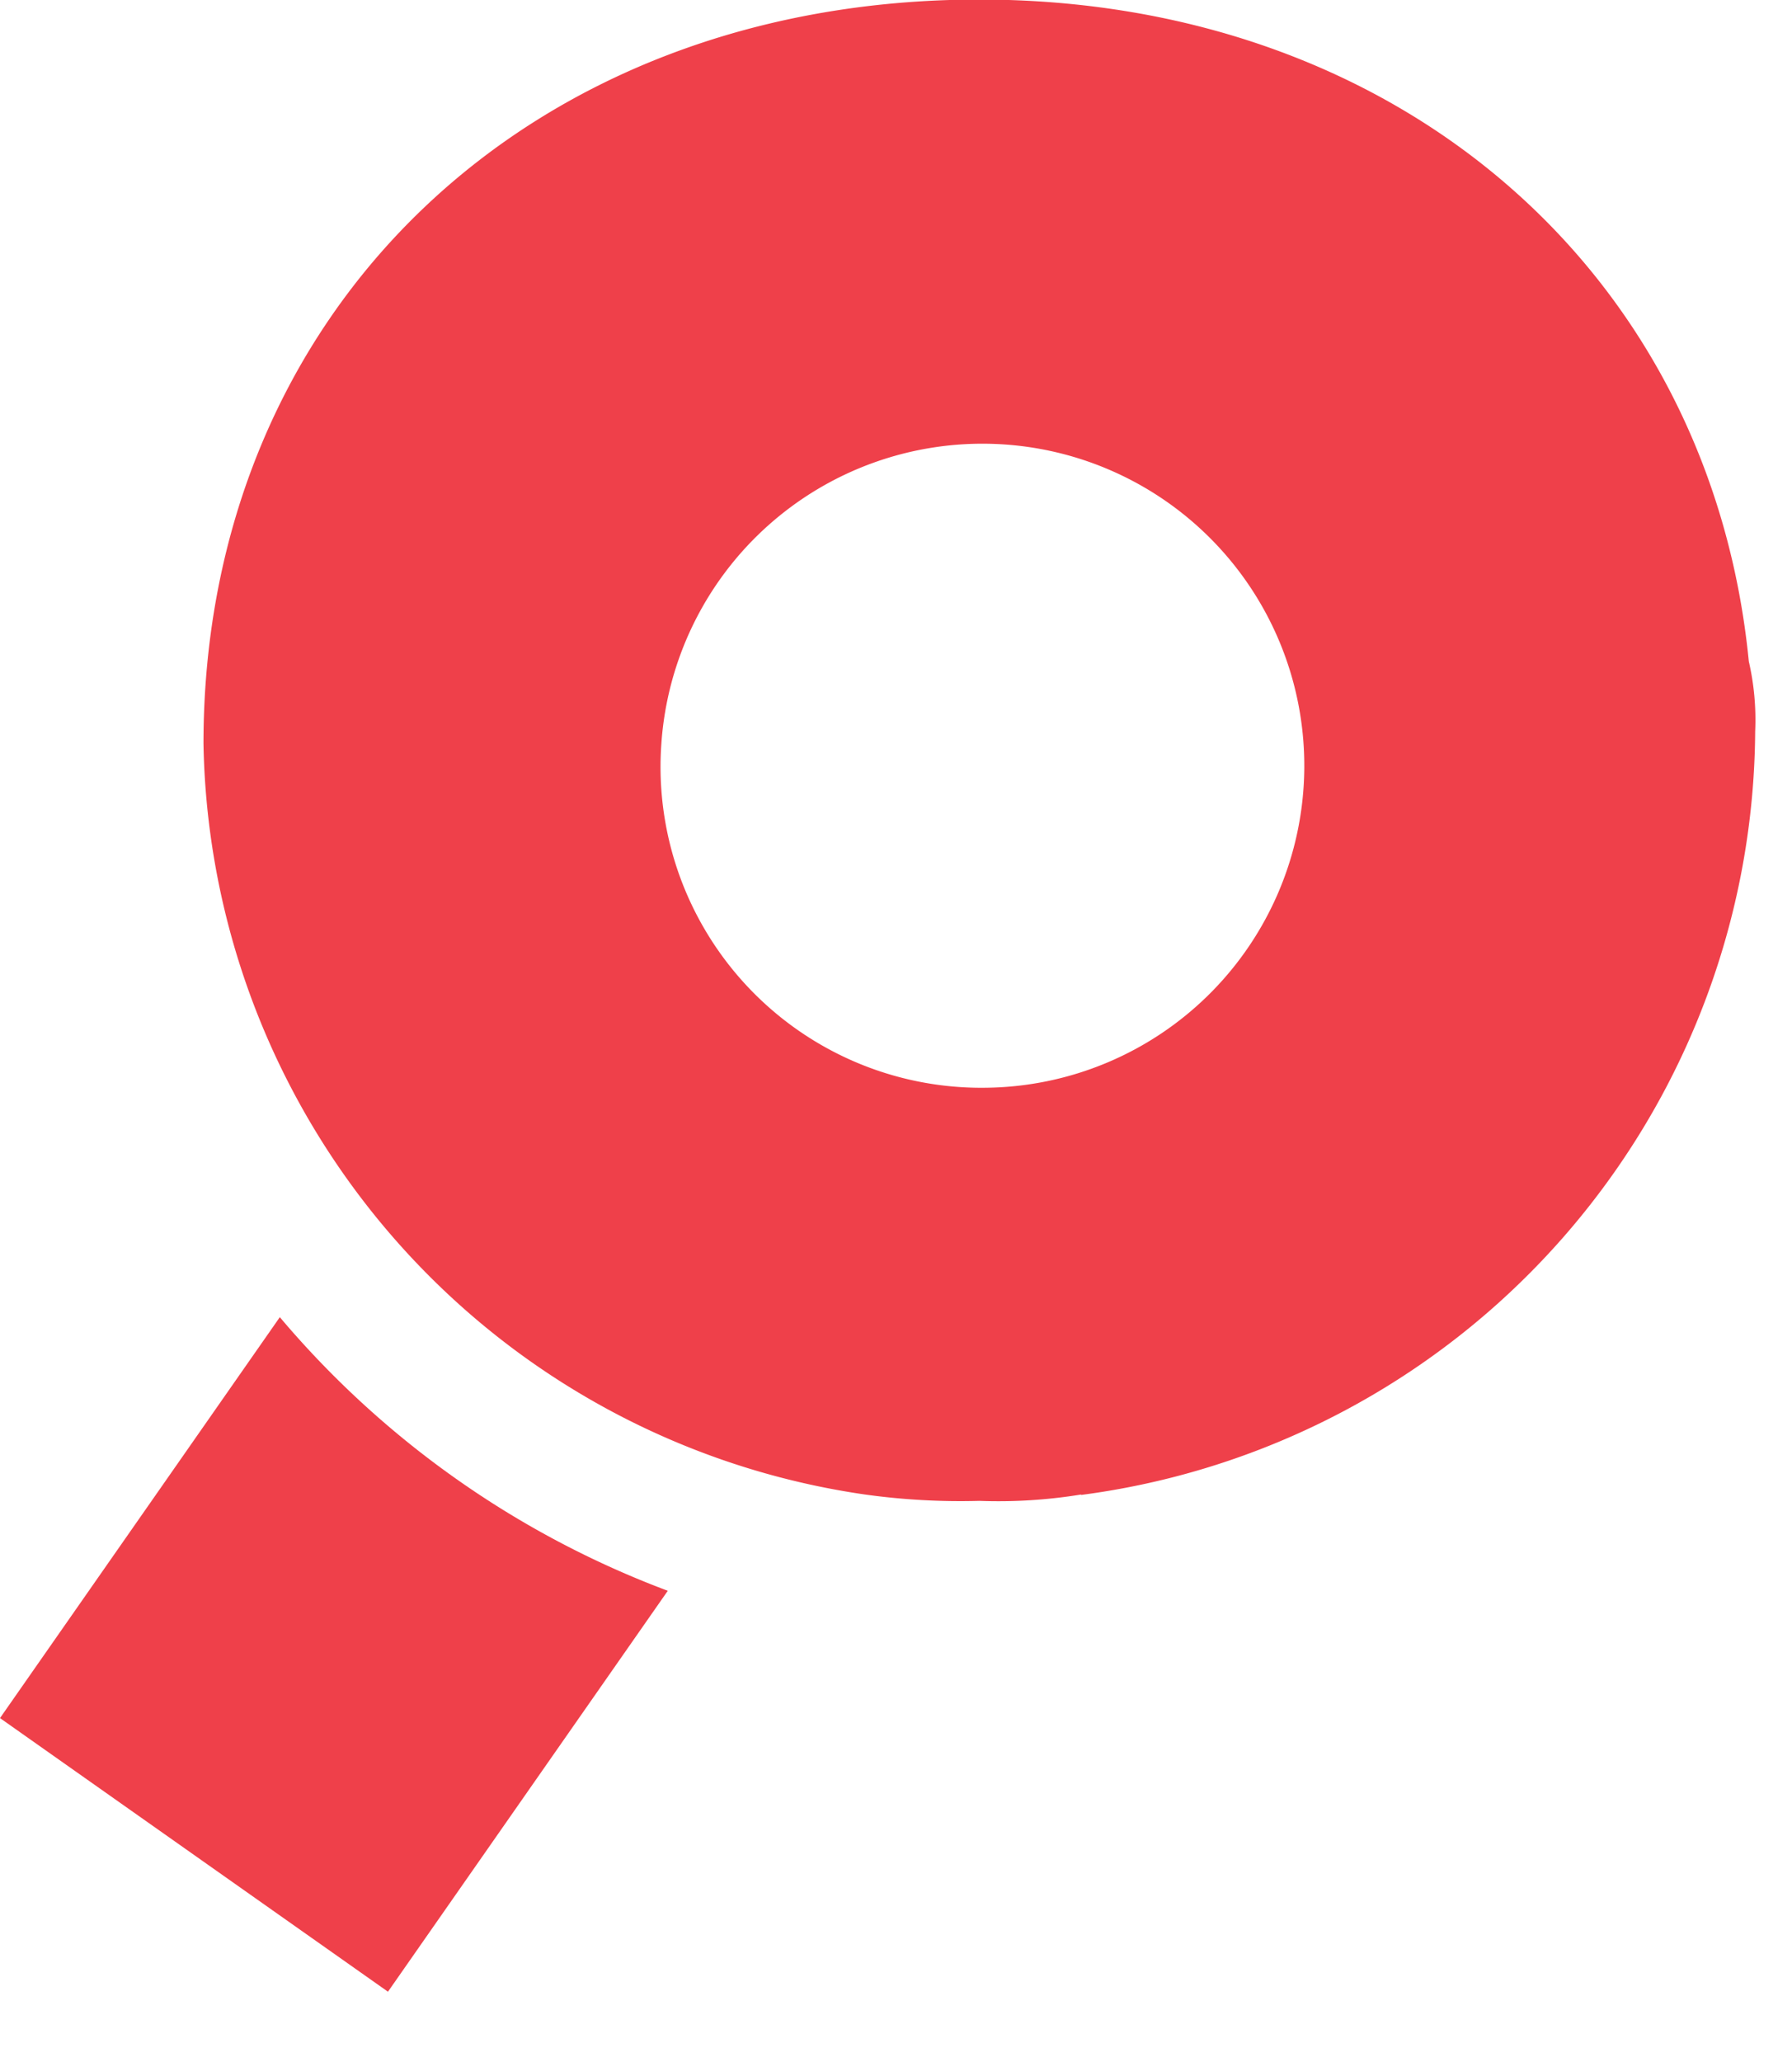
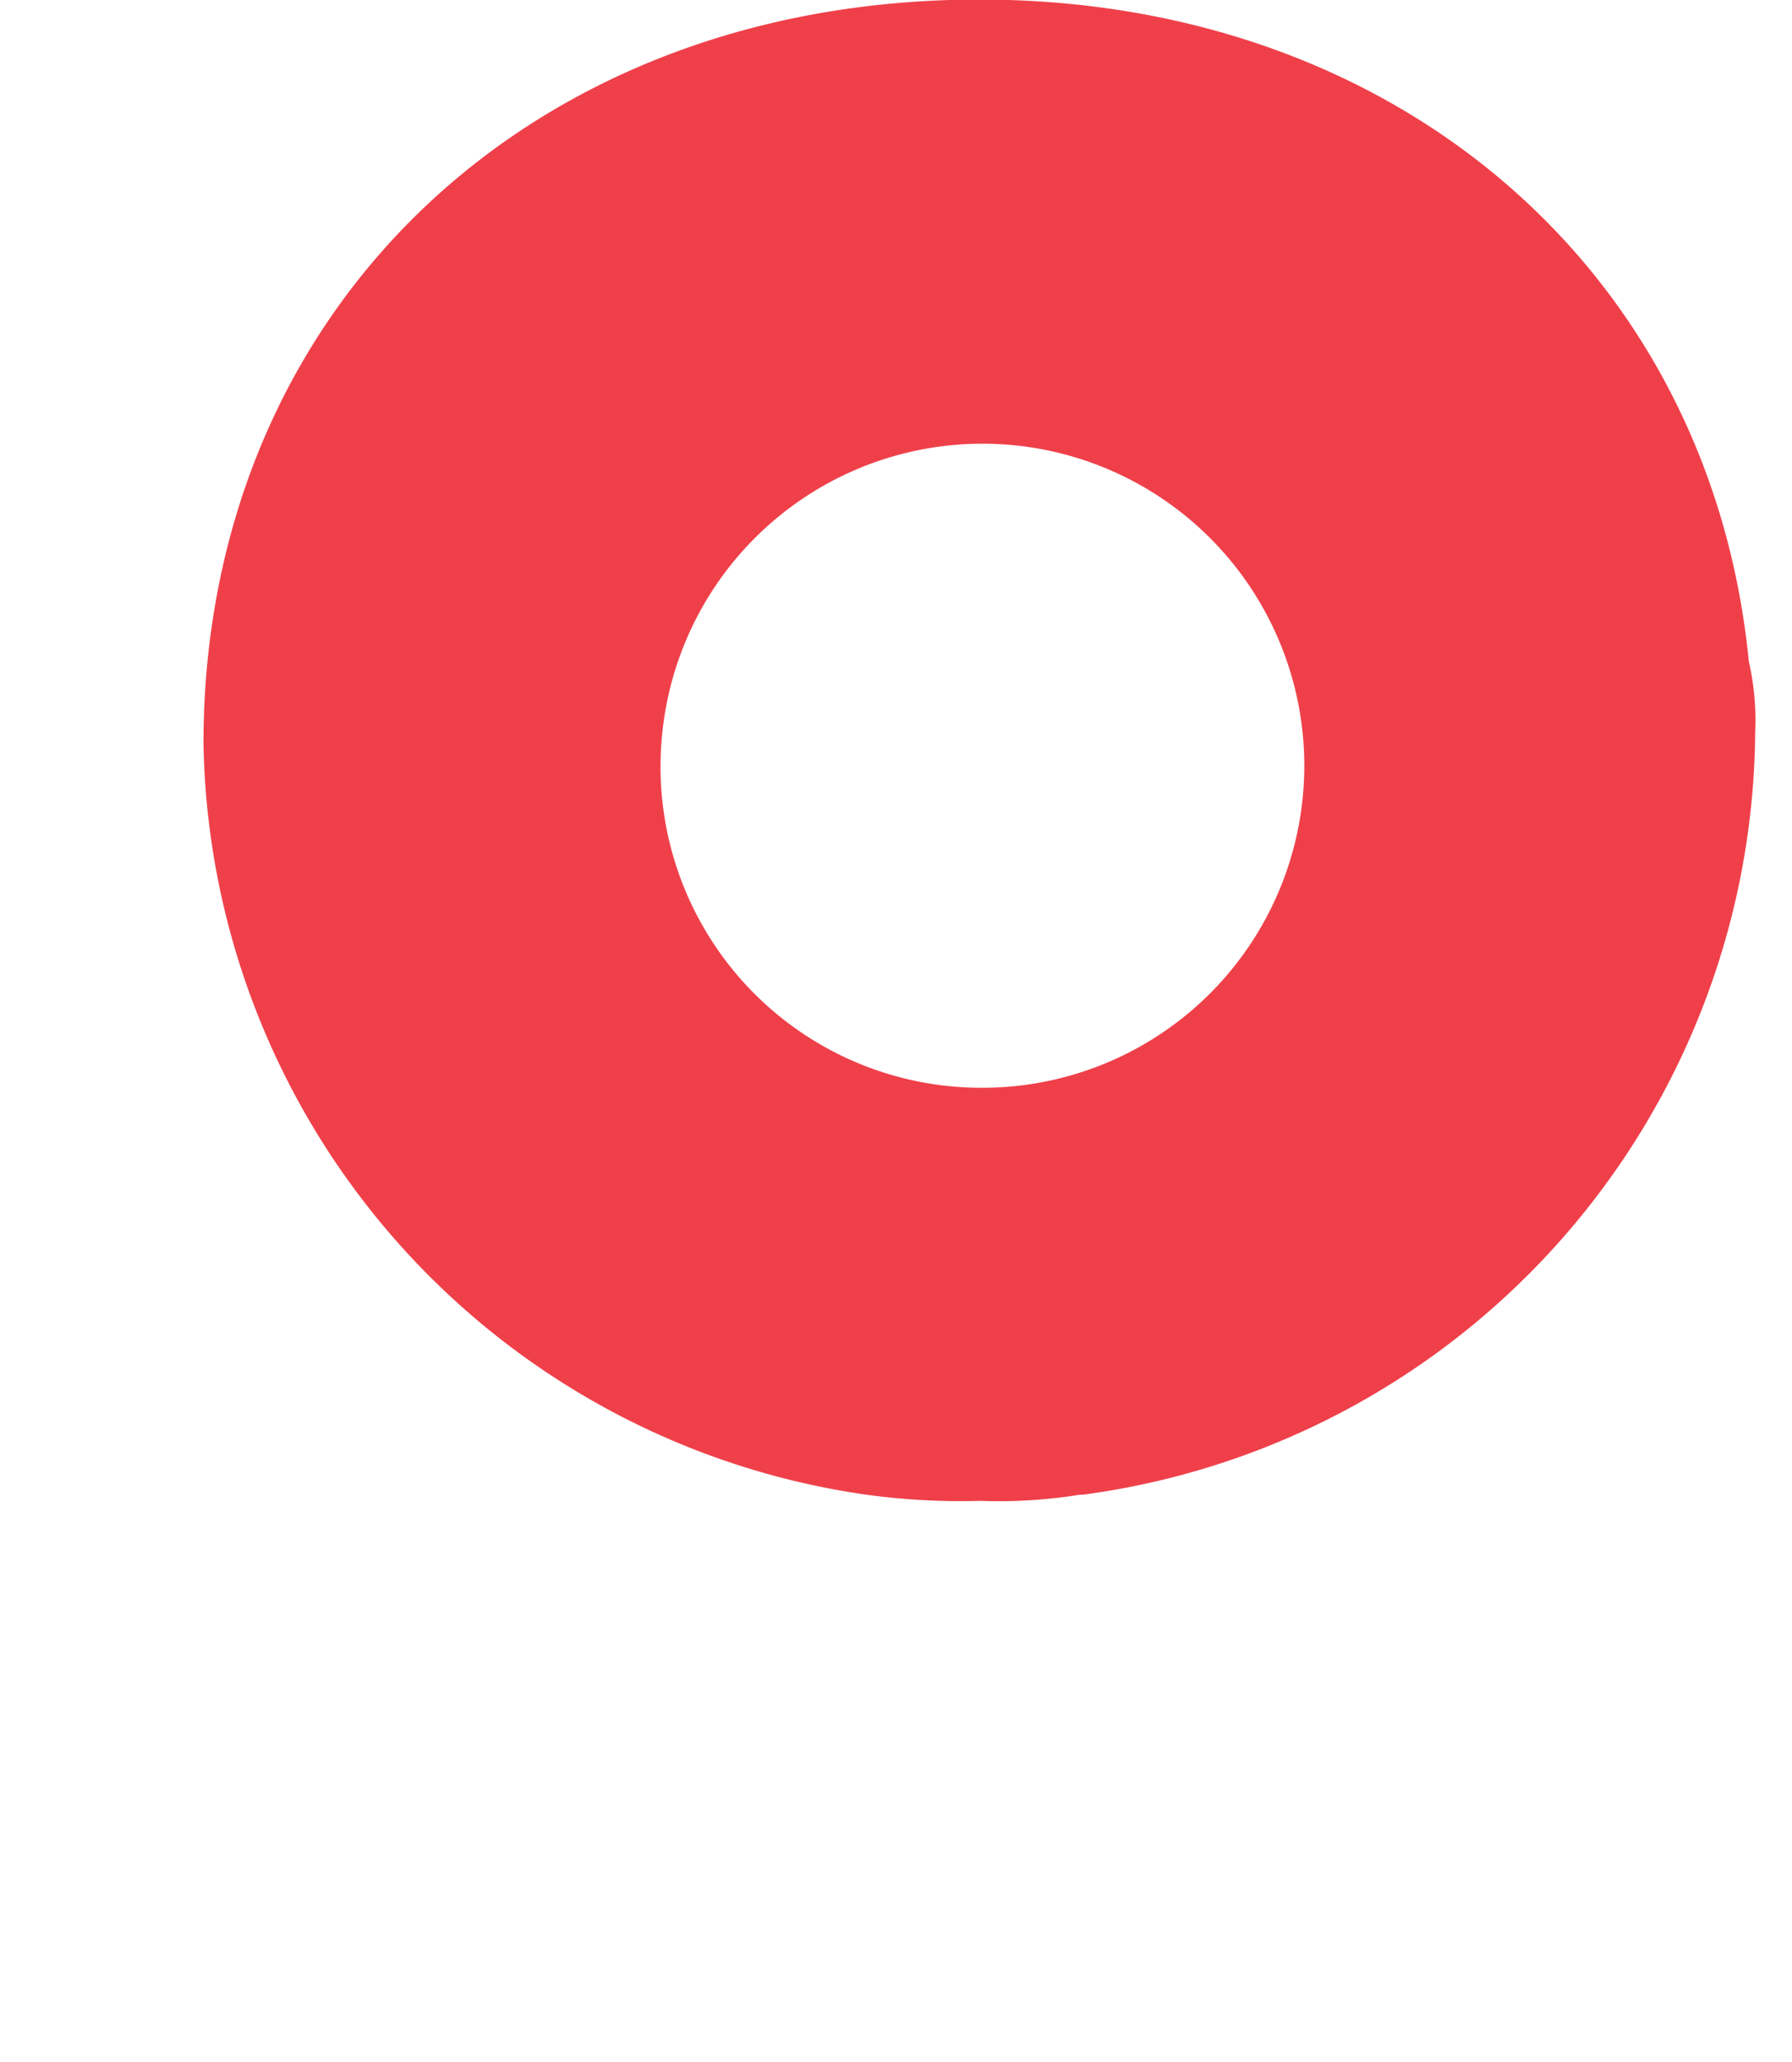
<svg xmlns="http://www.w3.org/2000/svg" viewBox="0 0 20 23" width="20px" height="23px">
  <g fill="#ef404a" id="Group_44" data-name="Group 44" transform="translate(-8508.783 178.716)">
    <path id="Path_24" d="M169.01 54.5a3.592 3.592 0 1 1 3.62 3.833 3.58 3.58 0 0 1-3.62-3.833m4.684 8.375a8.642 8.642 0 0 0 7.524-8.517 2.911 2.911 0 0 0-.071-.781c-.426-4.33-3.9-7.382-8.588-7.382-5.039 0-8.659 3.478-8.659 8.3a8.614 8.614 0 0 0 7.382 8.375 7.714 7.714 0 0 0 1.278.071 5.736 5.736 0 0 0 1.136-.071" data-name="Path 24" transform="translate(8347.154 -224.916)" />
-     <path id="Path_25" d="M163.823 66.9l-3.123 4.472 4.33 3.052 3.123-4.472a10.479 10.479 0 0 1-4.33-3.052" data-name="Path 25" transform="translate(8348.083 -230.924)" />
  </g>
</svg>